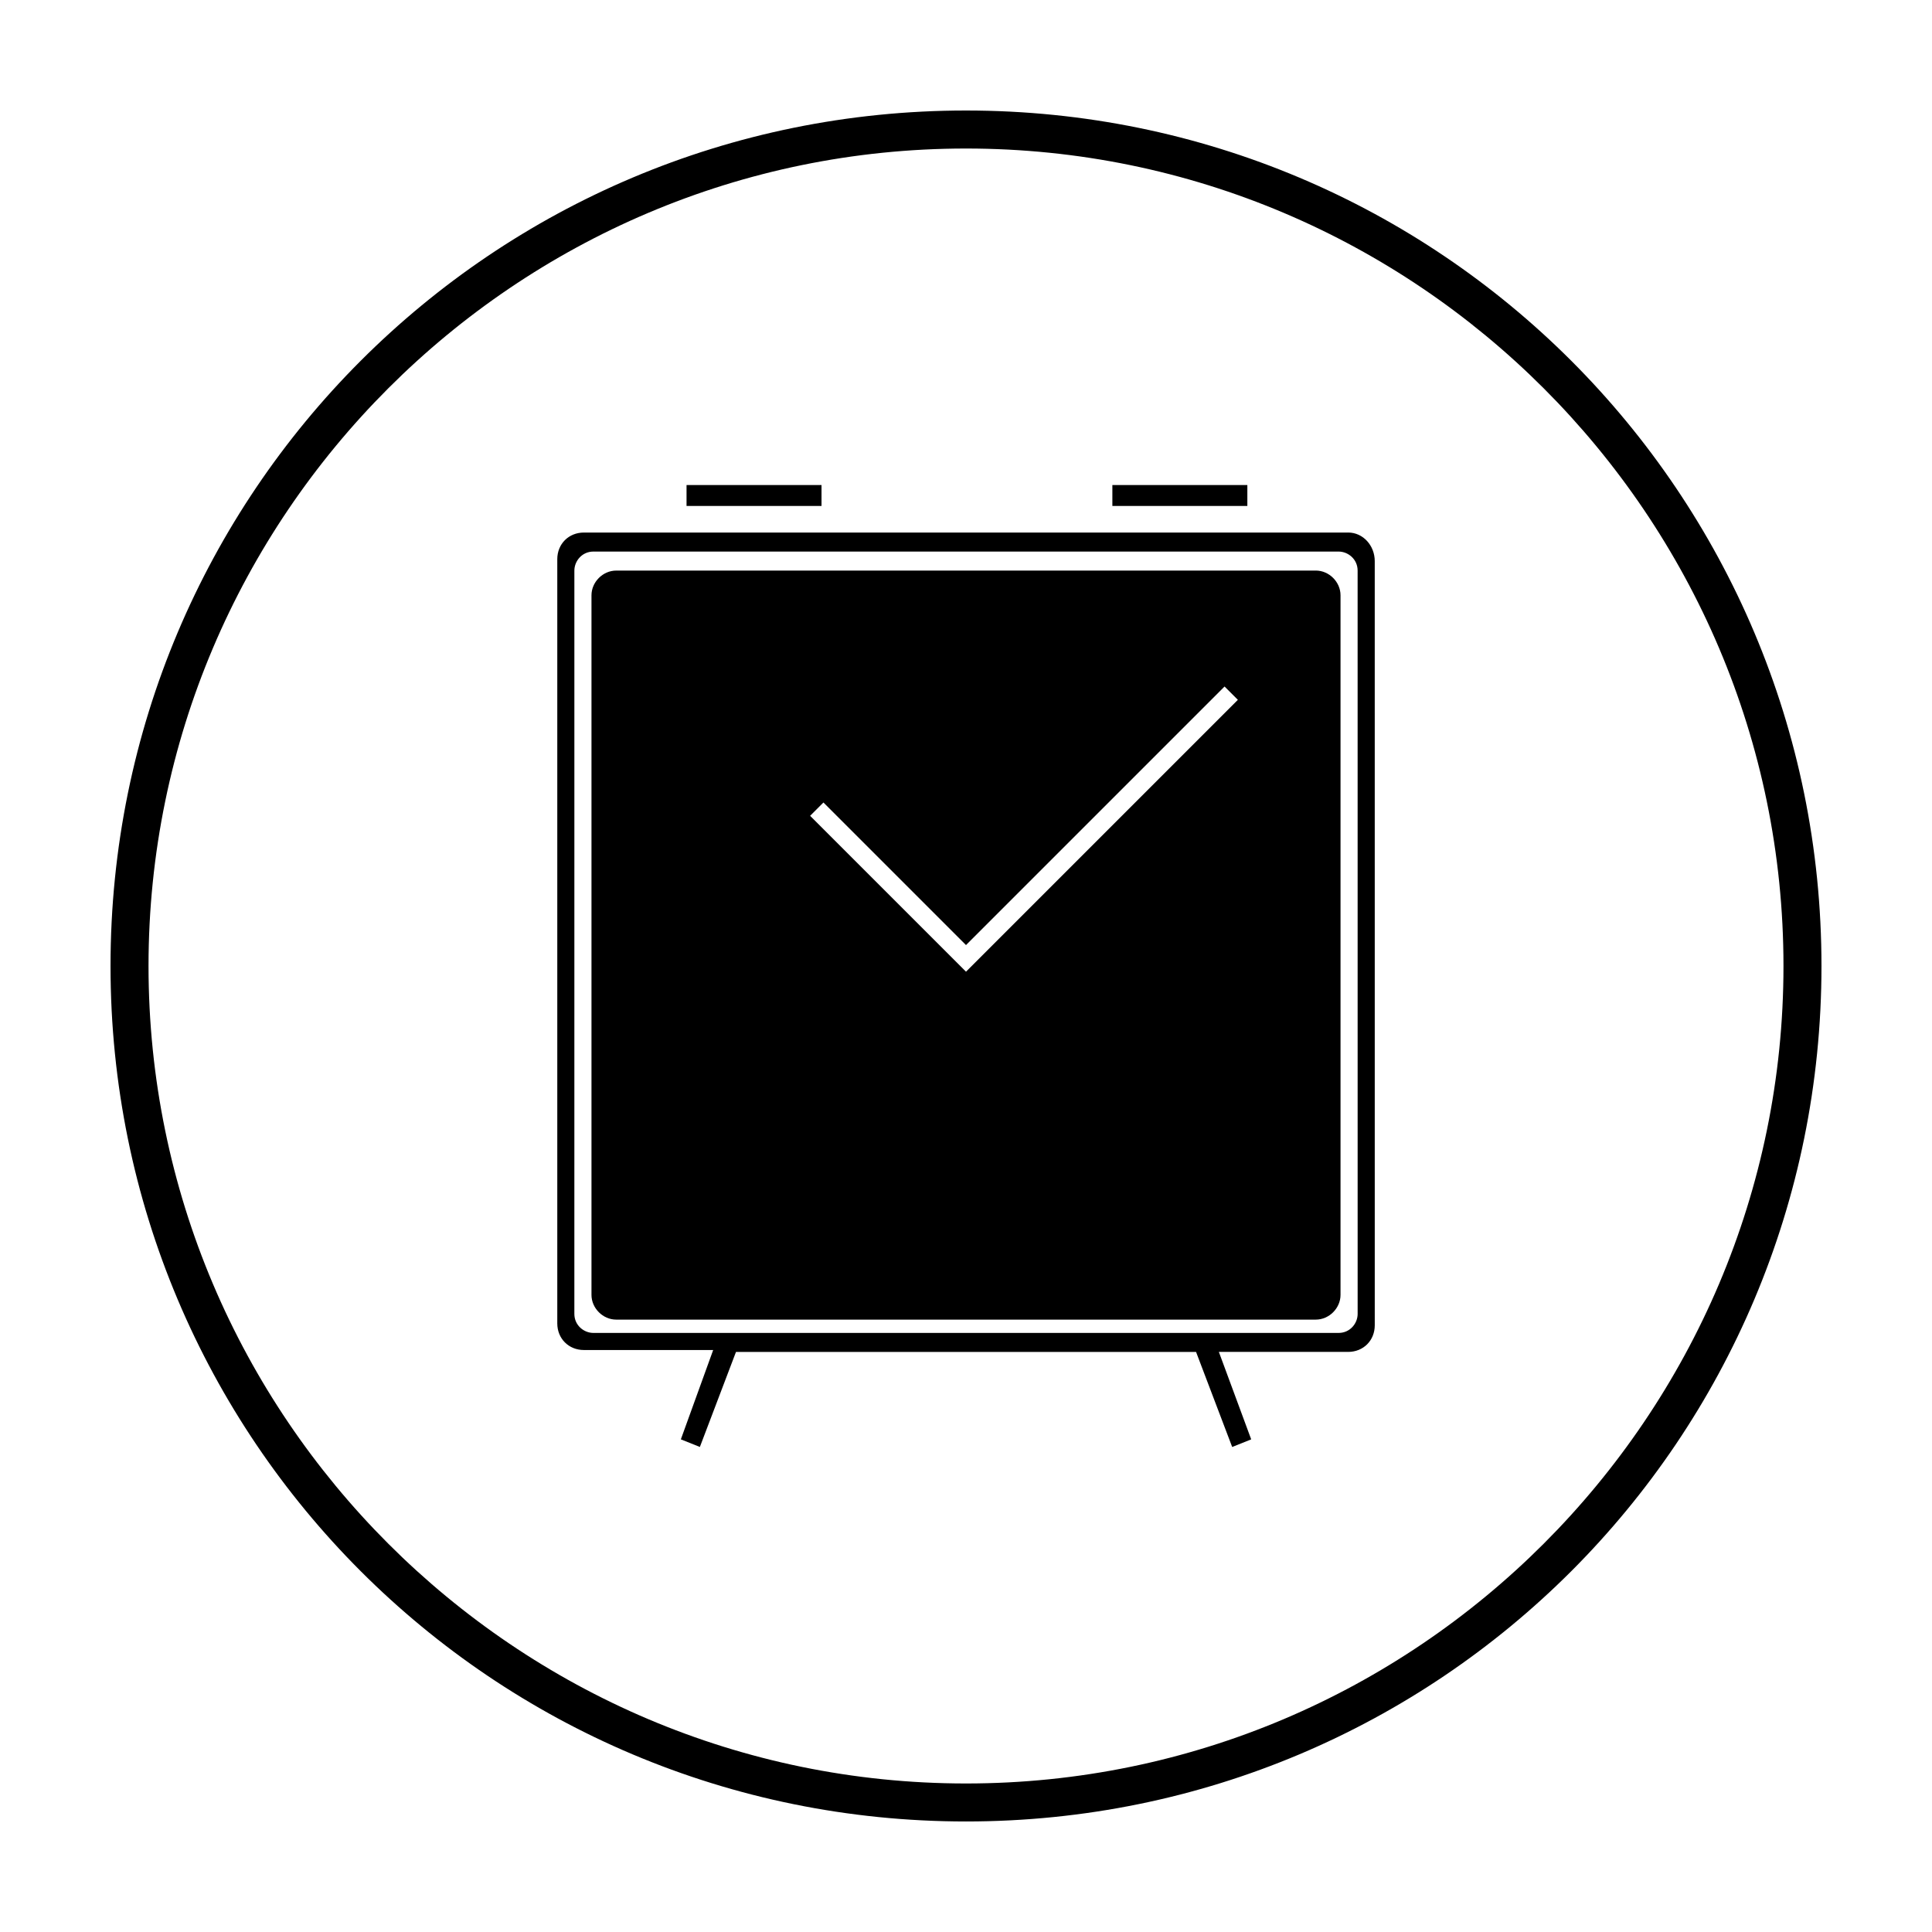
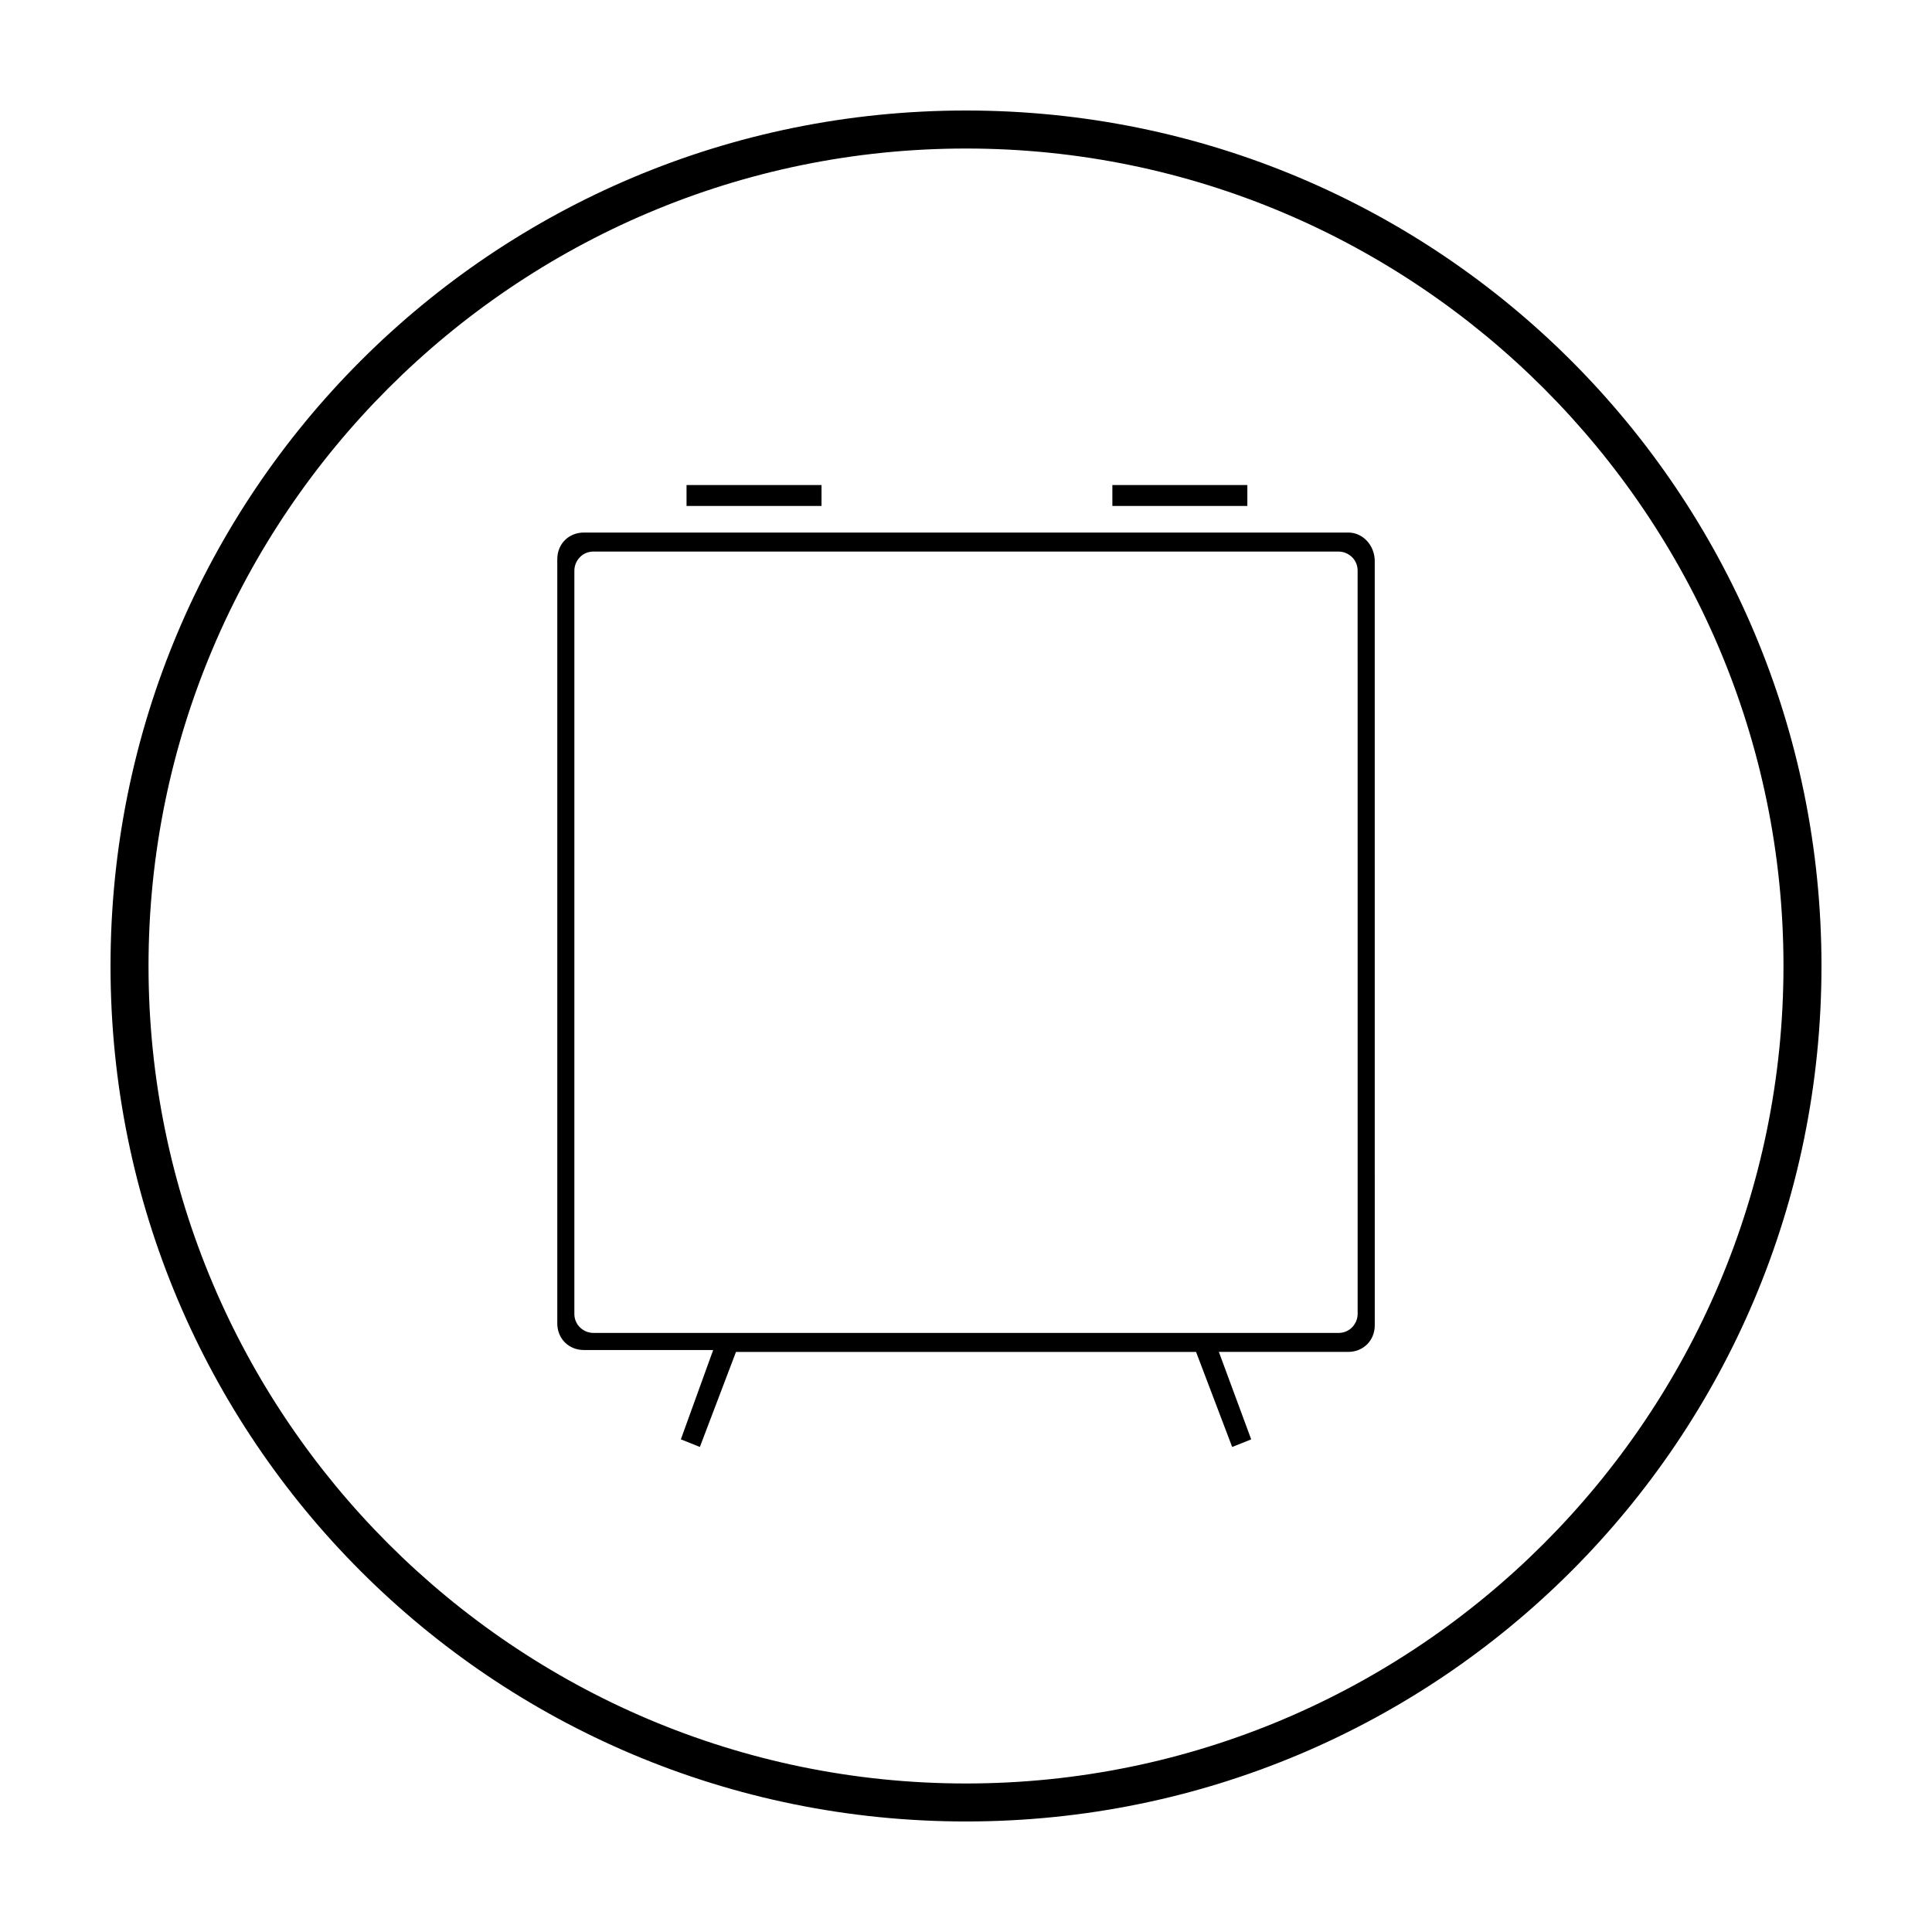
<svg xmlns="http://www.w3.org/2000/svg" fill="#000000" width="800px" height="800px" version="1.1" viewBox="144 144 512 512">
  <g>
    <path d="m400 183.36c119.4 0 216.64 97.234 216.64 216.64 0 119.41-97.234 216.64-216.64 216.64-119.41 0-216.64-97.234-216.64-216.64 0-119.41 97.234-216.64 216.64-216.64m0-10.074c-125.45 0-226.71 101.27-226.71 226.71s101.27 226.71 226.71 226.71 226.71-101.27 226.71-226.71c-0.004-125.45-101.27-226.71-226.71-226.71z" />
    <path d="m501.27 285.13h-202.53c-4.031 0-7.055 3.023-7.055 7.055v202.53c0 4.031 3.023 7.055 7.055 7.055h34.258l-8.566 23.676 5.039 2.016 9.574-25.191h121.92l9.574 25.191 5.039-2.016-8.566-23.176h34.258c4.031 0 7.055-3.023 7.055-7.055l-0.004-202.53c0-4.031-3.023-7.559-7.051-7.559zm2.519 207.07c0 2.519-2.016 5.039-5.039 5.039h-197.5c-2.519 0-5.039-2.016-5.039-5.039l0.004-196.99c0-2.519 2.016-5.039 5.039-5.039h197.49c2.519 0 5.039 2.016 5.039 5.039z" />
    <path d="m438.79 272.54h35.77v5.543h-35.77z" />
    <path d="m325.94 272.54h35.77v5.543h-35.77z" />
-     <path d="m492.7 295.21h-185.4c-3.527 0-6.551 3.023-6.551 6.551v185.4c0 3.527 3.023 6.551 6.551 6.551h185.4c3.527 0 6.551-3.023 6.551-6.551v-185.41c0-3.523-3.023-6.547-6.551-6.547zm-92.699 106.3-41.312-41.312 3.527-3.527 37.785 37.785 68.52-68.52 3.527 3.527z" />
  </g>
</svg>